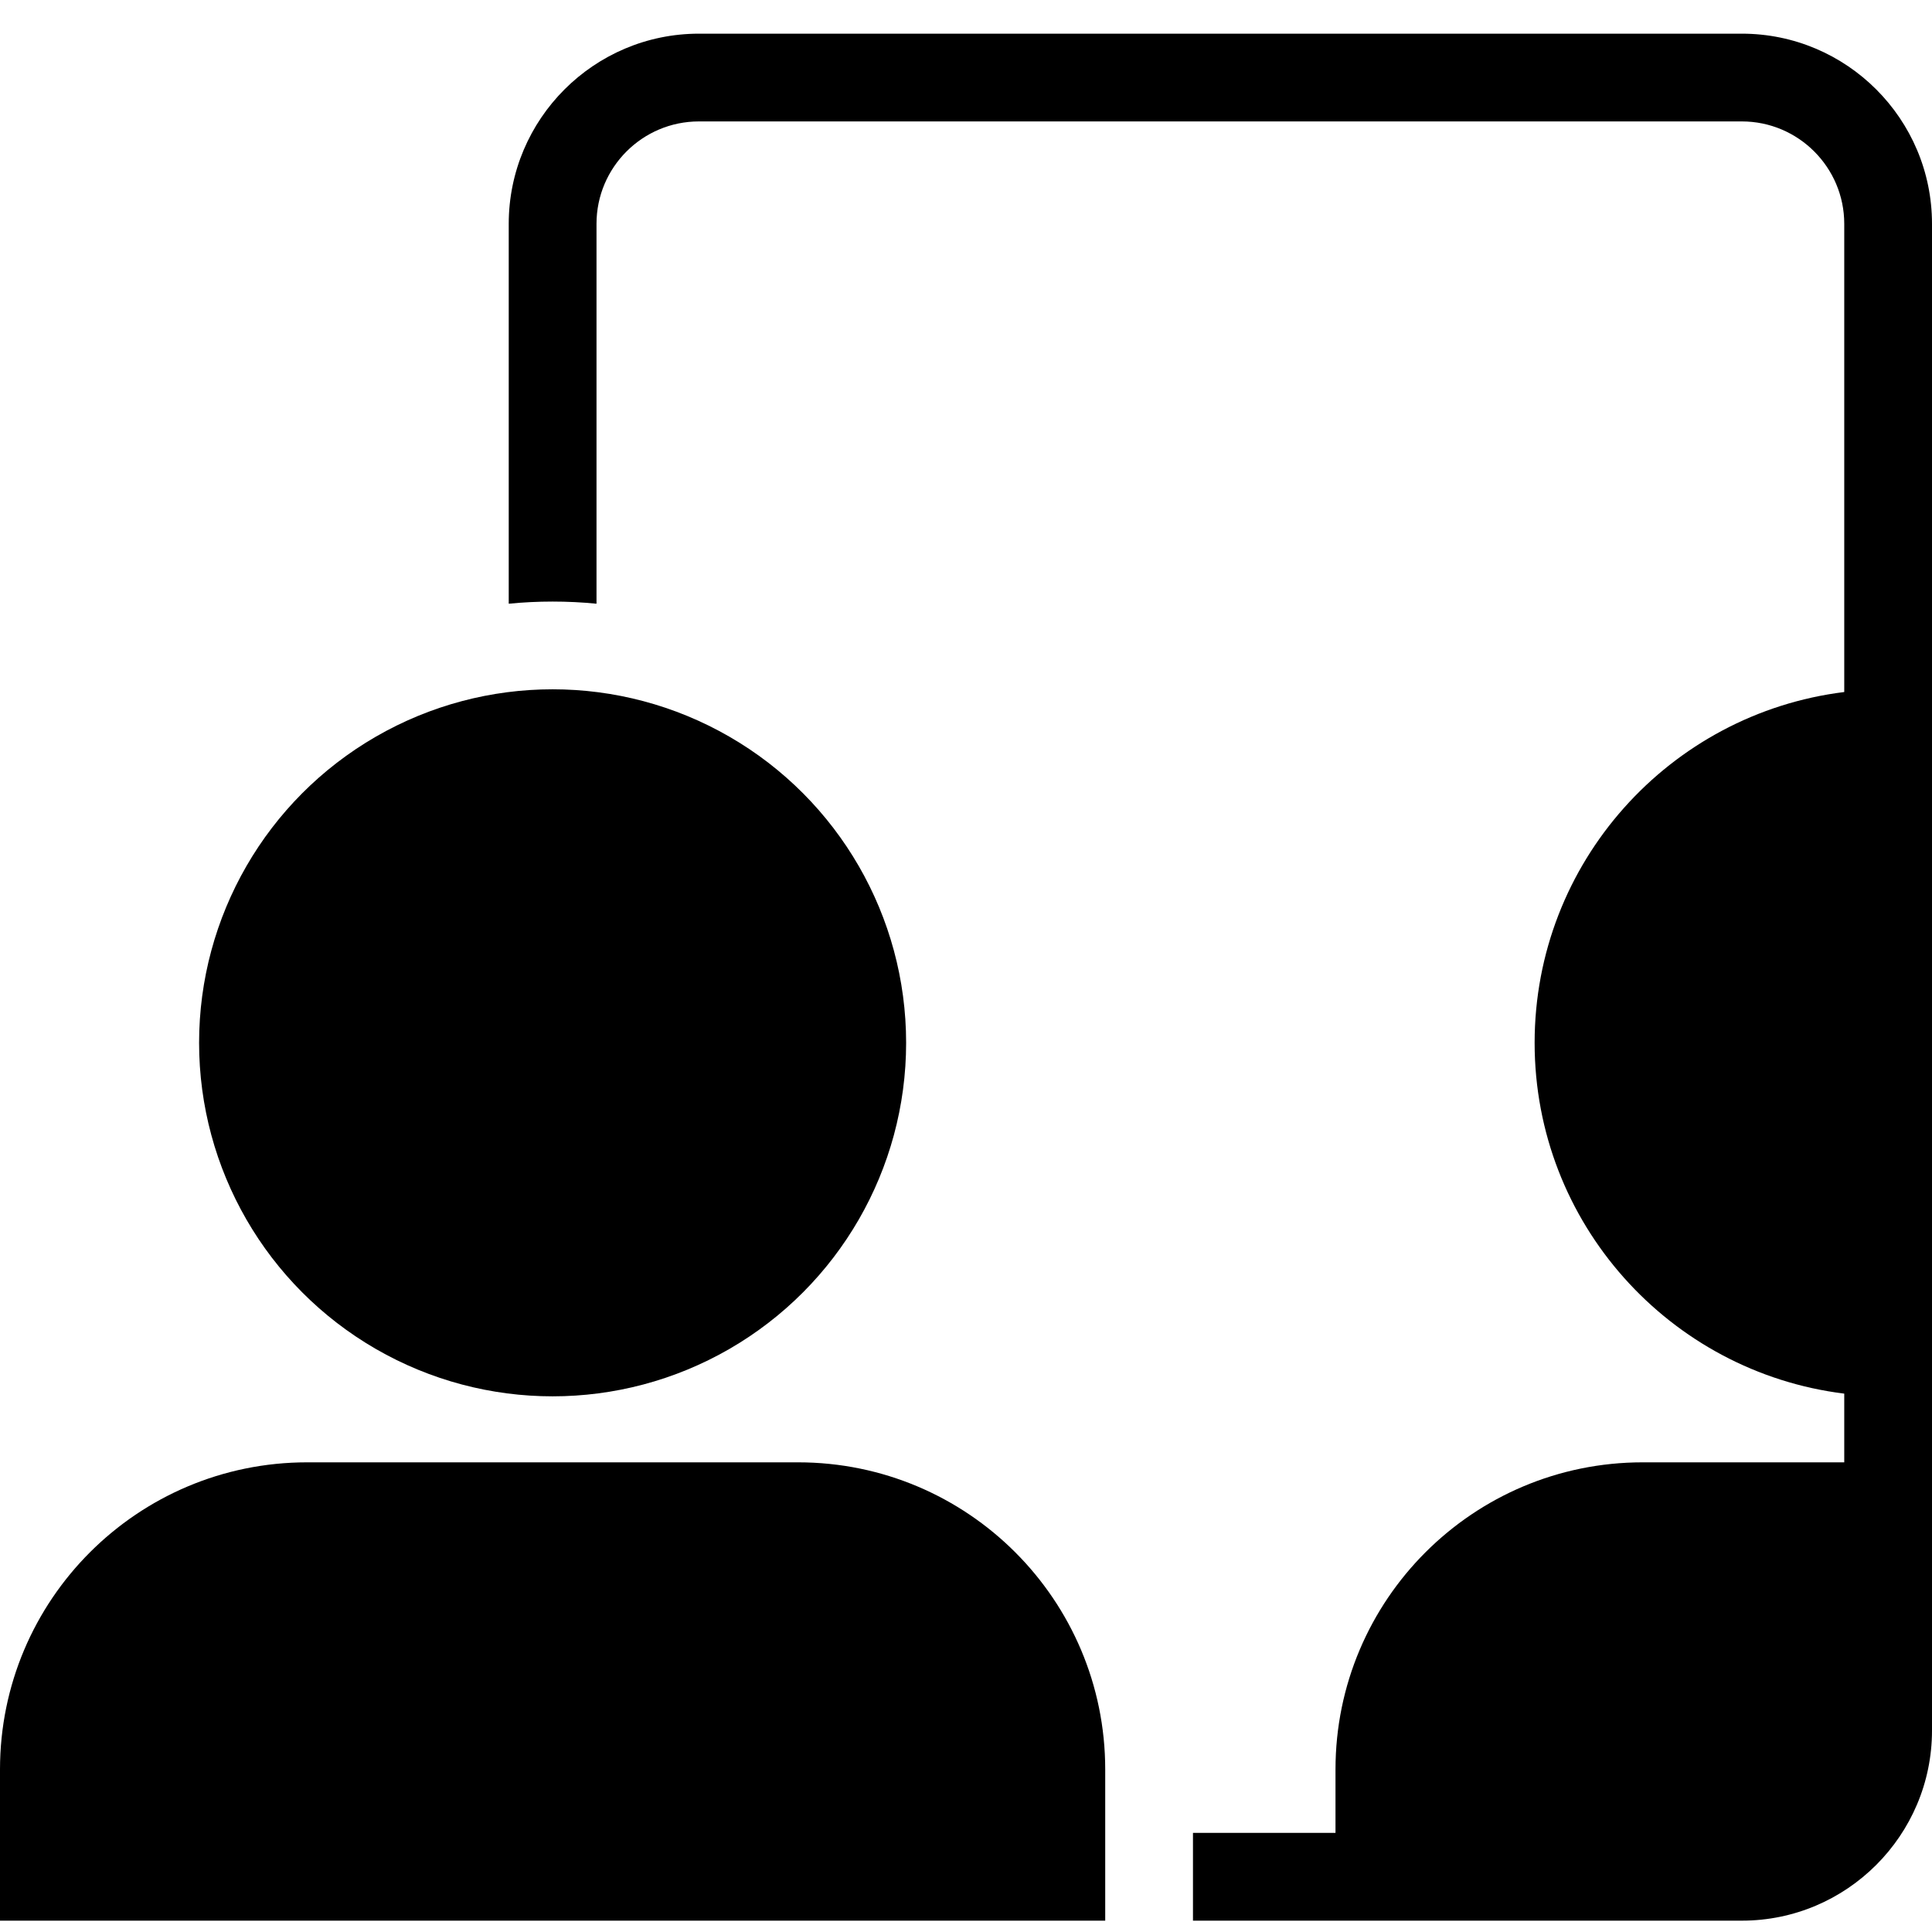
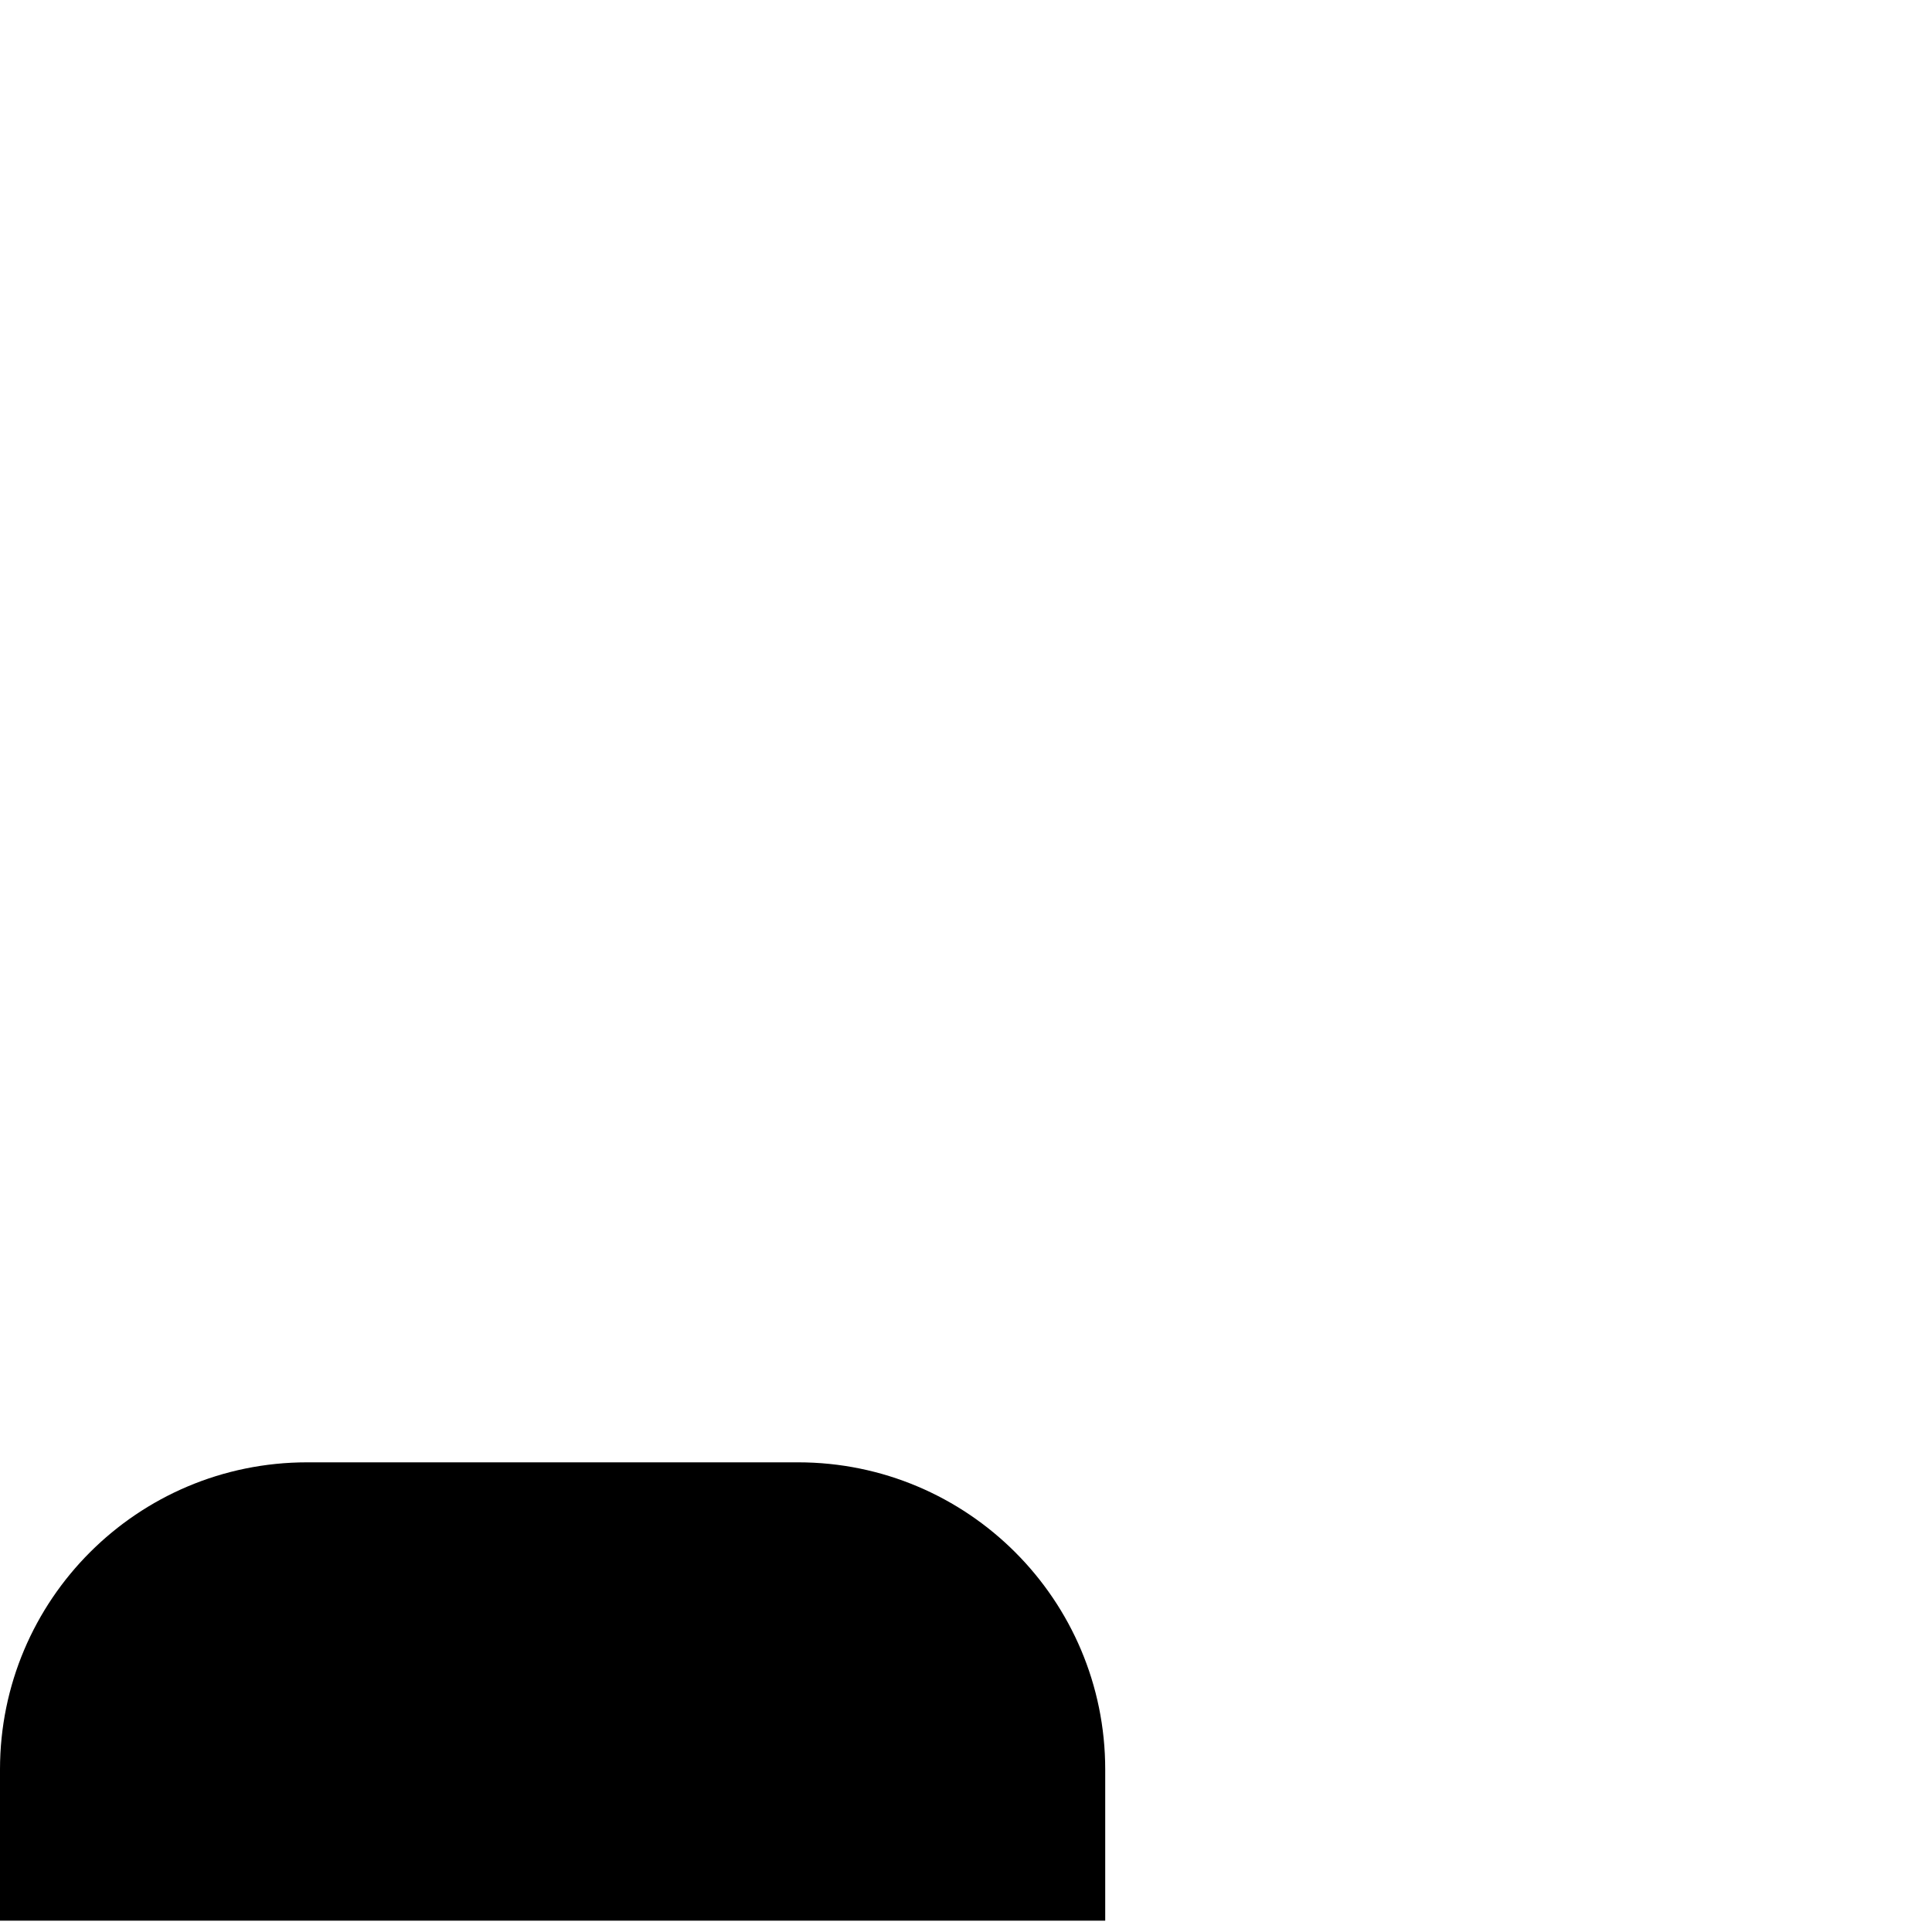
<svg xmlns="http://www.w3.org/2000/svg" width="100px" height="100px" viewBox="0 0 100 100" version="1.1">
  <title>icon</title>
  <desc>Created with Sketch.</desc>
  <g id="icon" stroke="none" stroke-width="1" fill="none" fill-rule="evenodd">
    <g id="mirror" transform="translate(0, 1)" fill="#000000">
-       <path d="M90.158,0.743 L36.175,0.743 C30.748,0.743 26.332,5.158 26.332,10.586 L26.332,30.248 C27.083,30.174 27.84,30.137 28.603,30.137 C29.367,30.137 30.124,30.174 30.875,30.248 L30.875,10.585 C30.875,7.663 33.252,5.285 36.175,5.285 L90.158,5.285 C93.08,5.285 95.458,7.663 95.458,10.585 L95.458,34.819 C86.424,35.938 79.432,43.64 79.432,52.976 C79.432,62.313 86.425,70.015 95.458,71.134 L95.458,74.69 L85.026,74.69 C76.245,74.69 69.125,81.808 69.125,90.589 L69.125,93.87 L61.748,93.87 L61.748,98.413 L90.158,98.413 C95.585,98.413 100,93.998 100,88.57 L100,10.586 C100,5.158 95.585,0.743 90.158,0.743 Z" id="Path" />
      <path d="M41.306,74.69 L15.9,74.69 C7.118,74.69 0,81.808 0,90.59 L0,98.413 L57.206,98.413 L57.206,90.59 C57.206,81.808 50.087,74.69 41.306,74.69 Z" id="Path" />
-       <circle id="Oval" cx="28.603" cy="52.976" r="18.298" />
    </g>
  </g>
</svg>